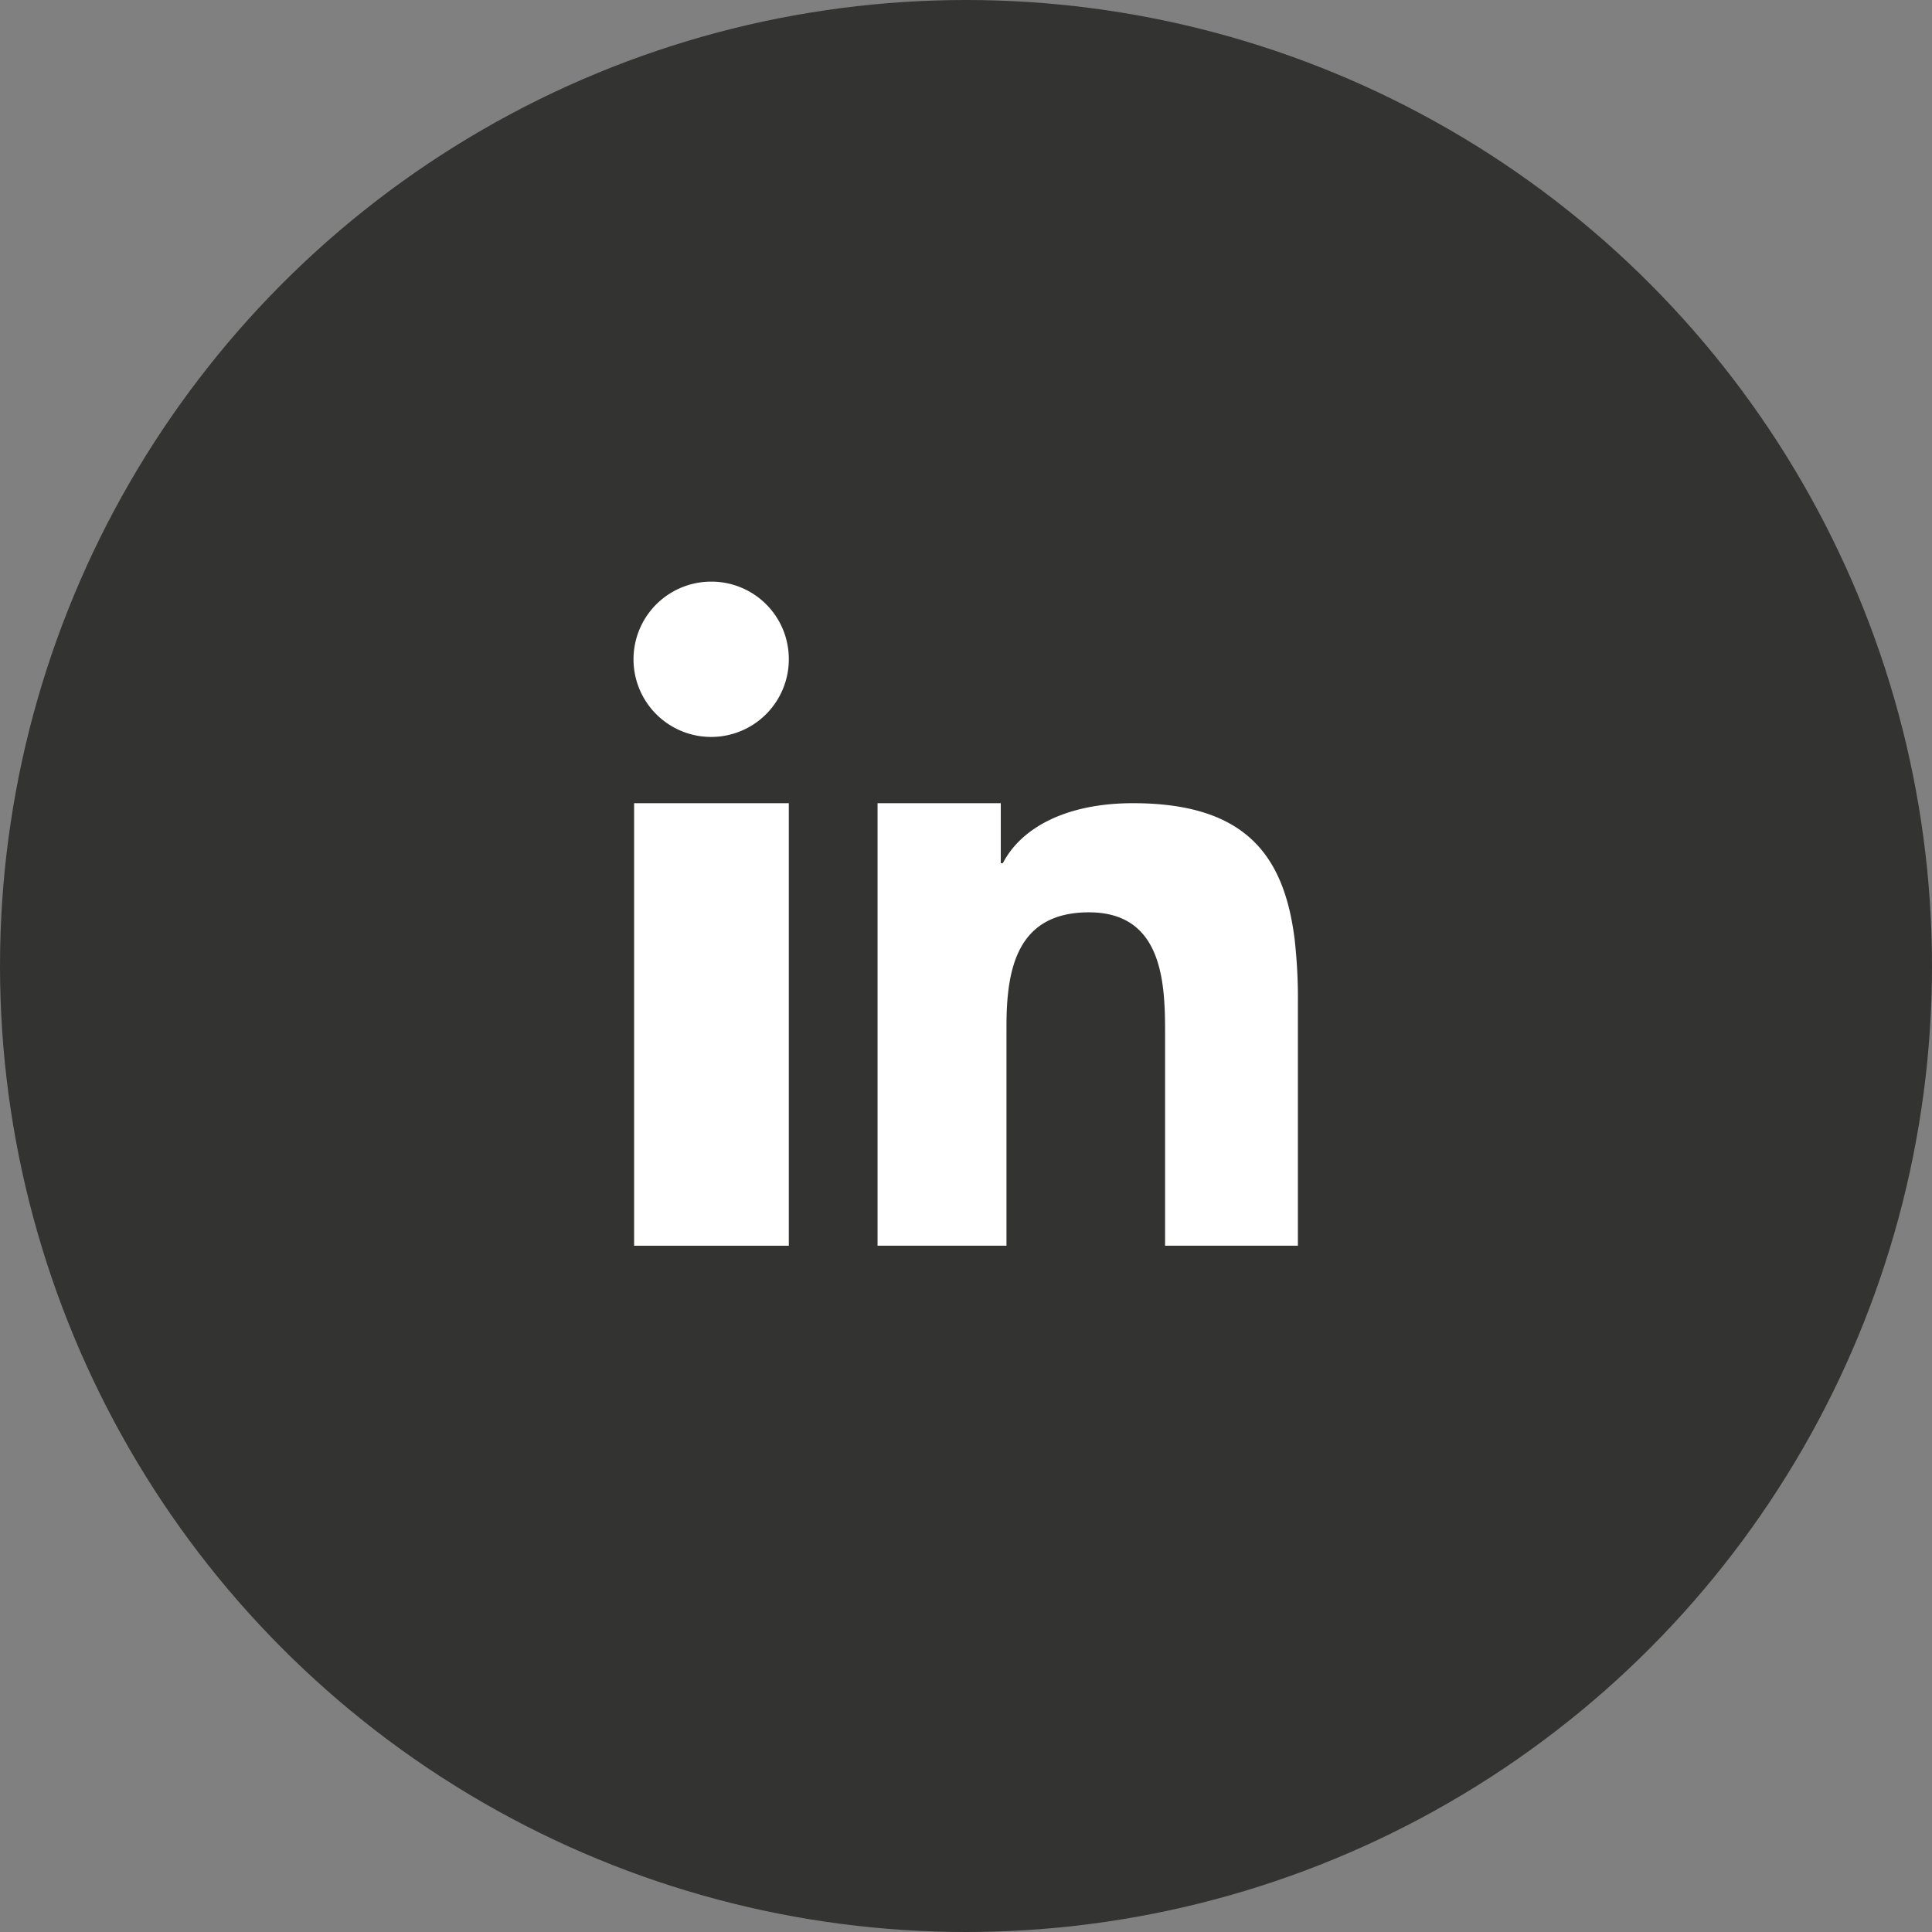
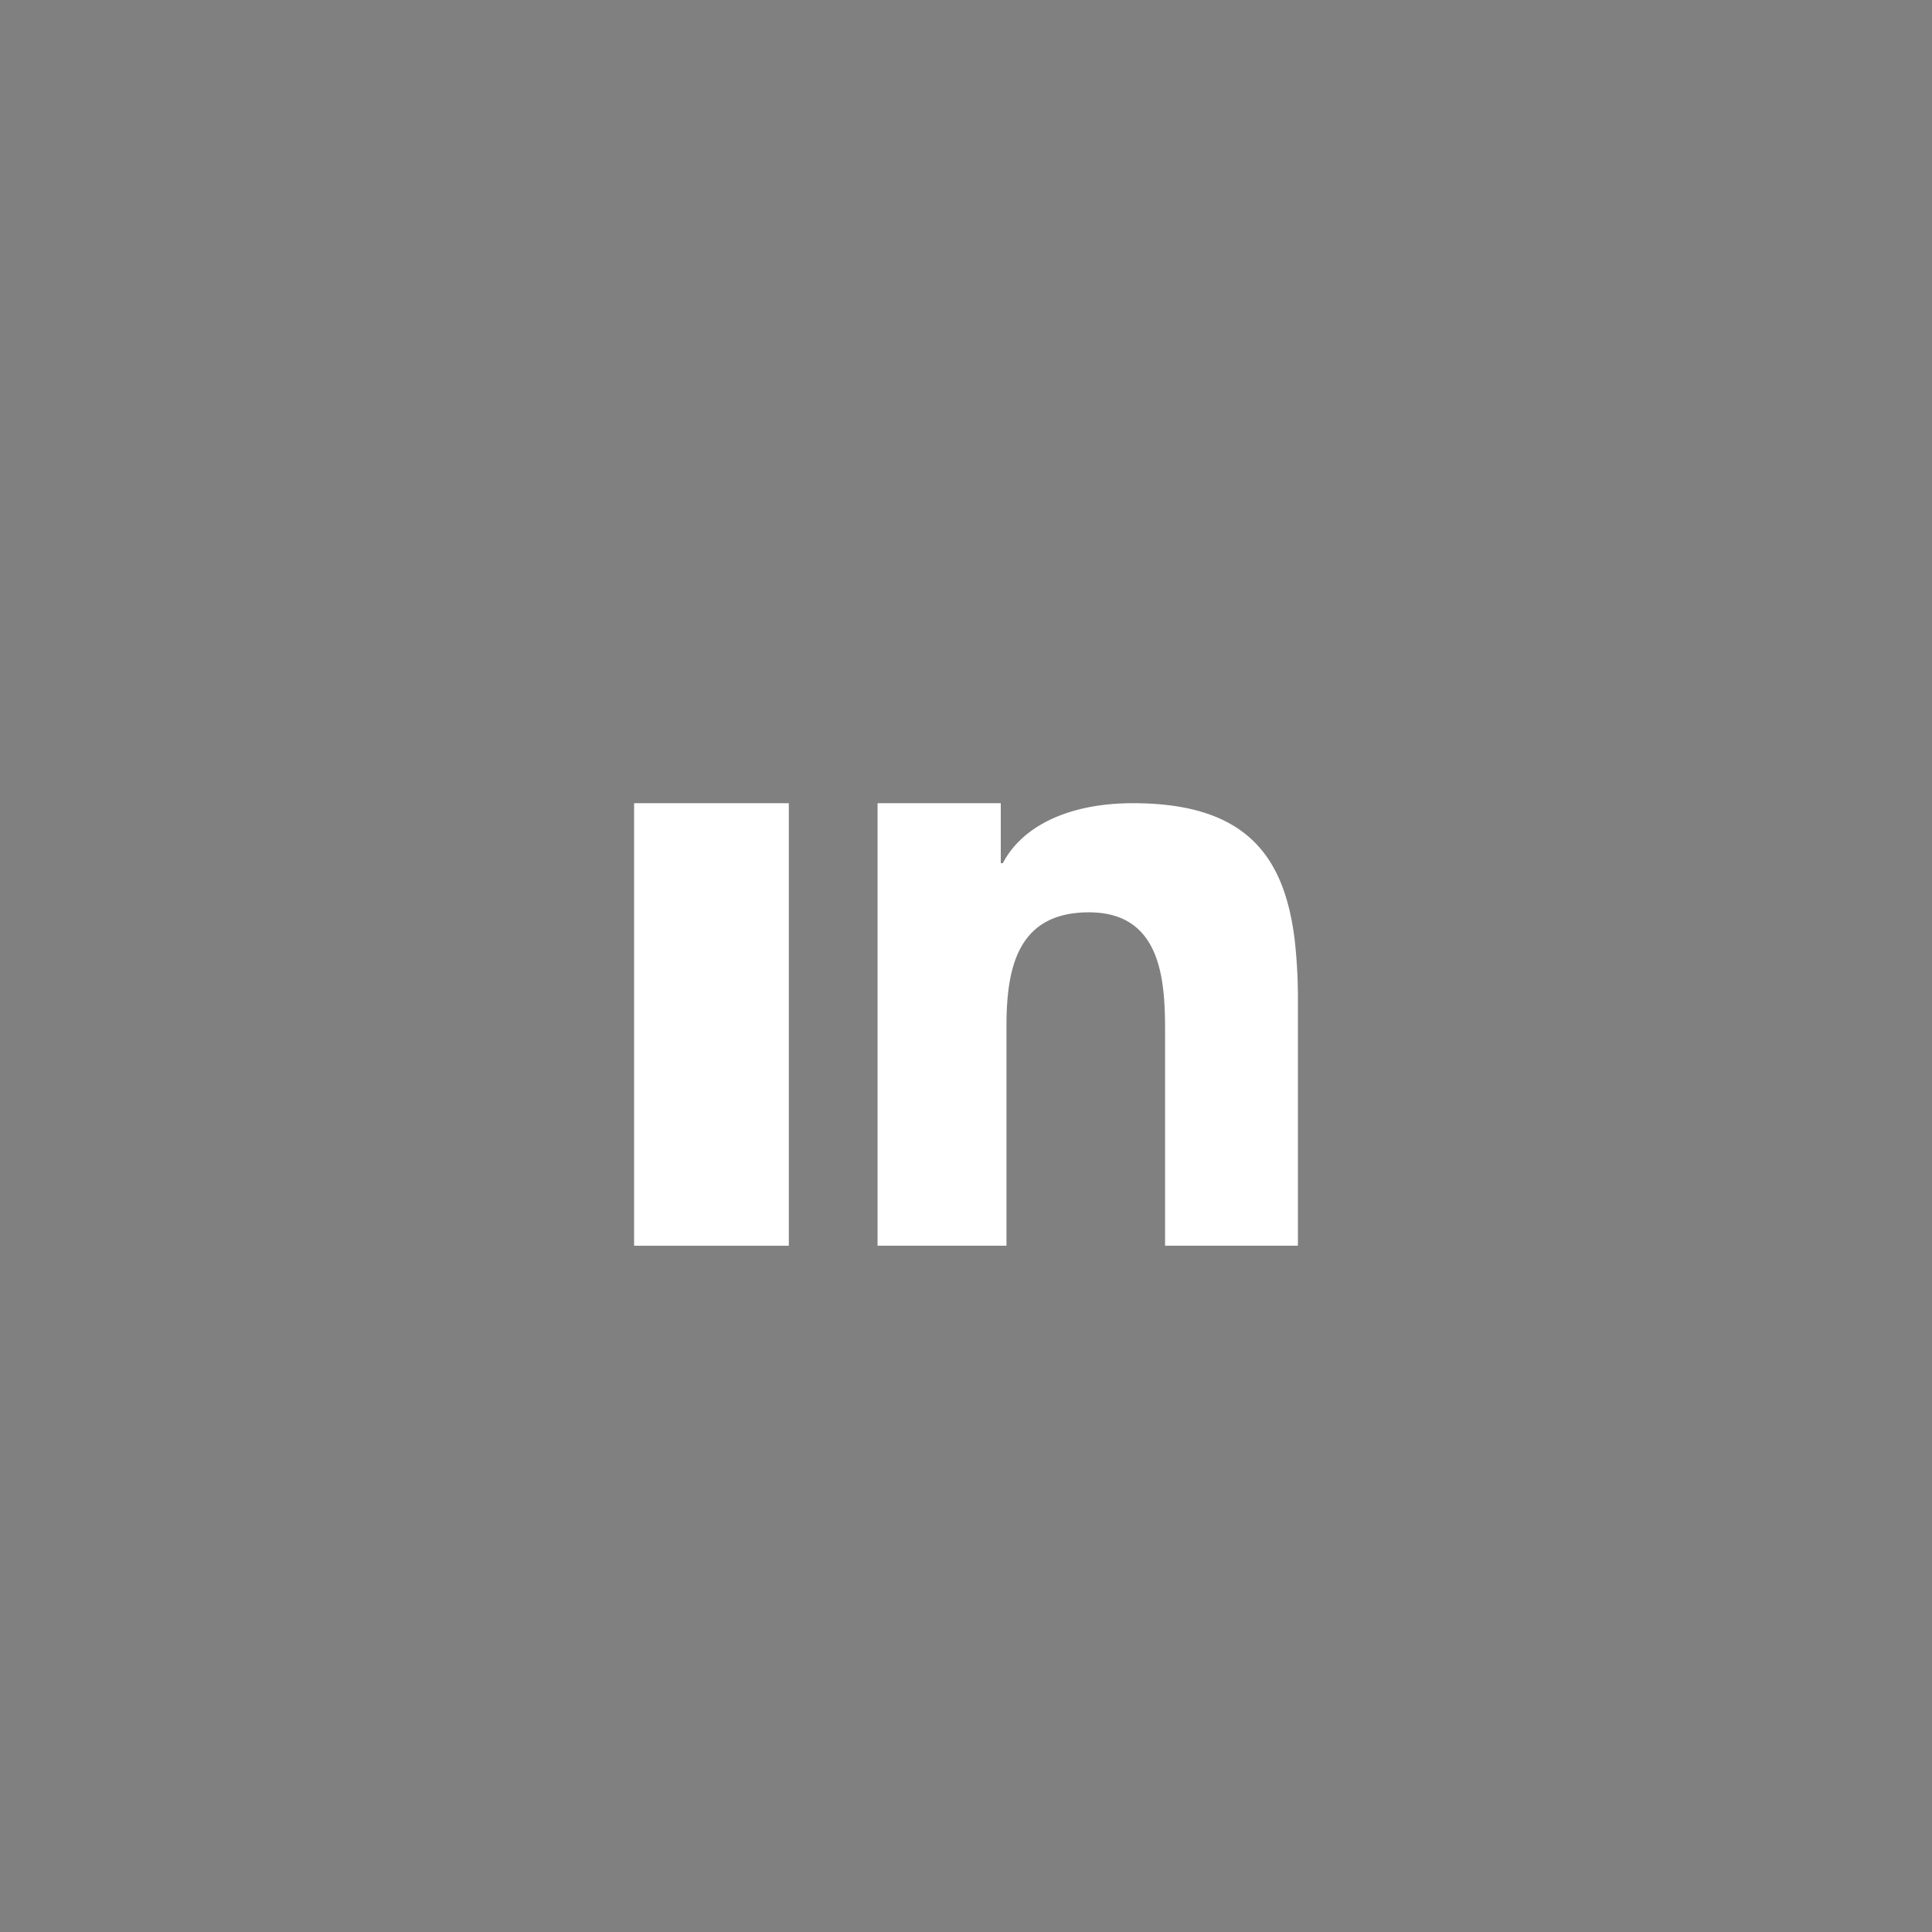
<svg xmlns="http://www.w3.org/2000/svg" viewBox="0 0 64.44 64.44">
  <rect x="0" y="0" width="64.44" height="64.44" fill="#808080" stroke="none" />
  <defs>
    <style>.a{fill:#333432;}.b{fill:#fff;}</style>
  </defs>
-   <circle class="a" cx="32.22" cy="32.22" r="32.22" />
  <polygon class="b" points="21.15 30.7 21.15 41.55 26.31 41.55 26.31 29.83 26.31 26.79 21.15 26.79 21.15 30.7" />
-   <path class="b" d="M23.73,19.4A2.59,2.59,0,1,0,26.31,22,2.58,2.58,0,0,0,23.73,19.4Z" />
  <path class="b" d="M43.18,31.32c-.35-2.78-1.63-4.53-5.39-4.53-2.23,0-3.73.82-4.34,2h-.07v-2H29.27V41.55h4.3V34.23c0-1.93.36-3.8,2.75-3.8s2.54,2.21,2.54,3.93v7.19h4.43V33.44h0A17.54,17.54,0,0,0,43.18,31.32Z" />
</svg>